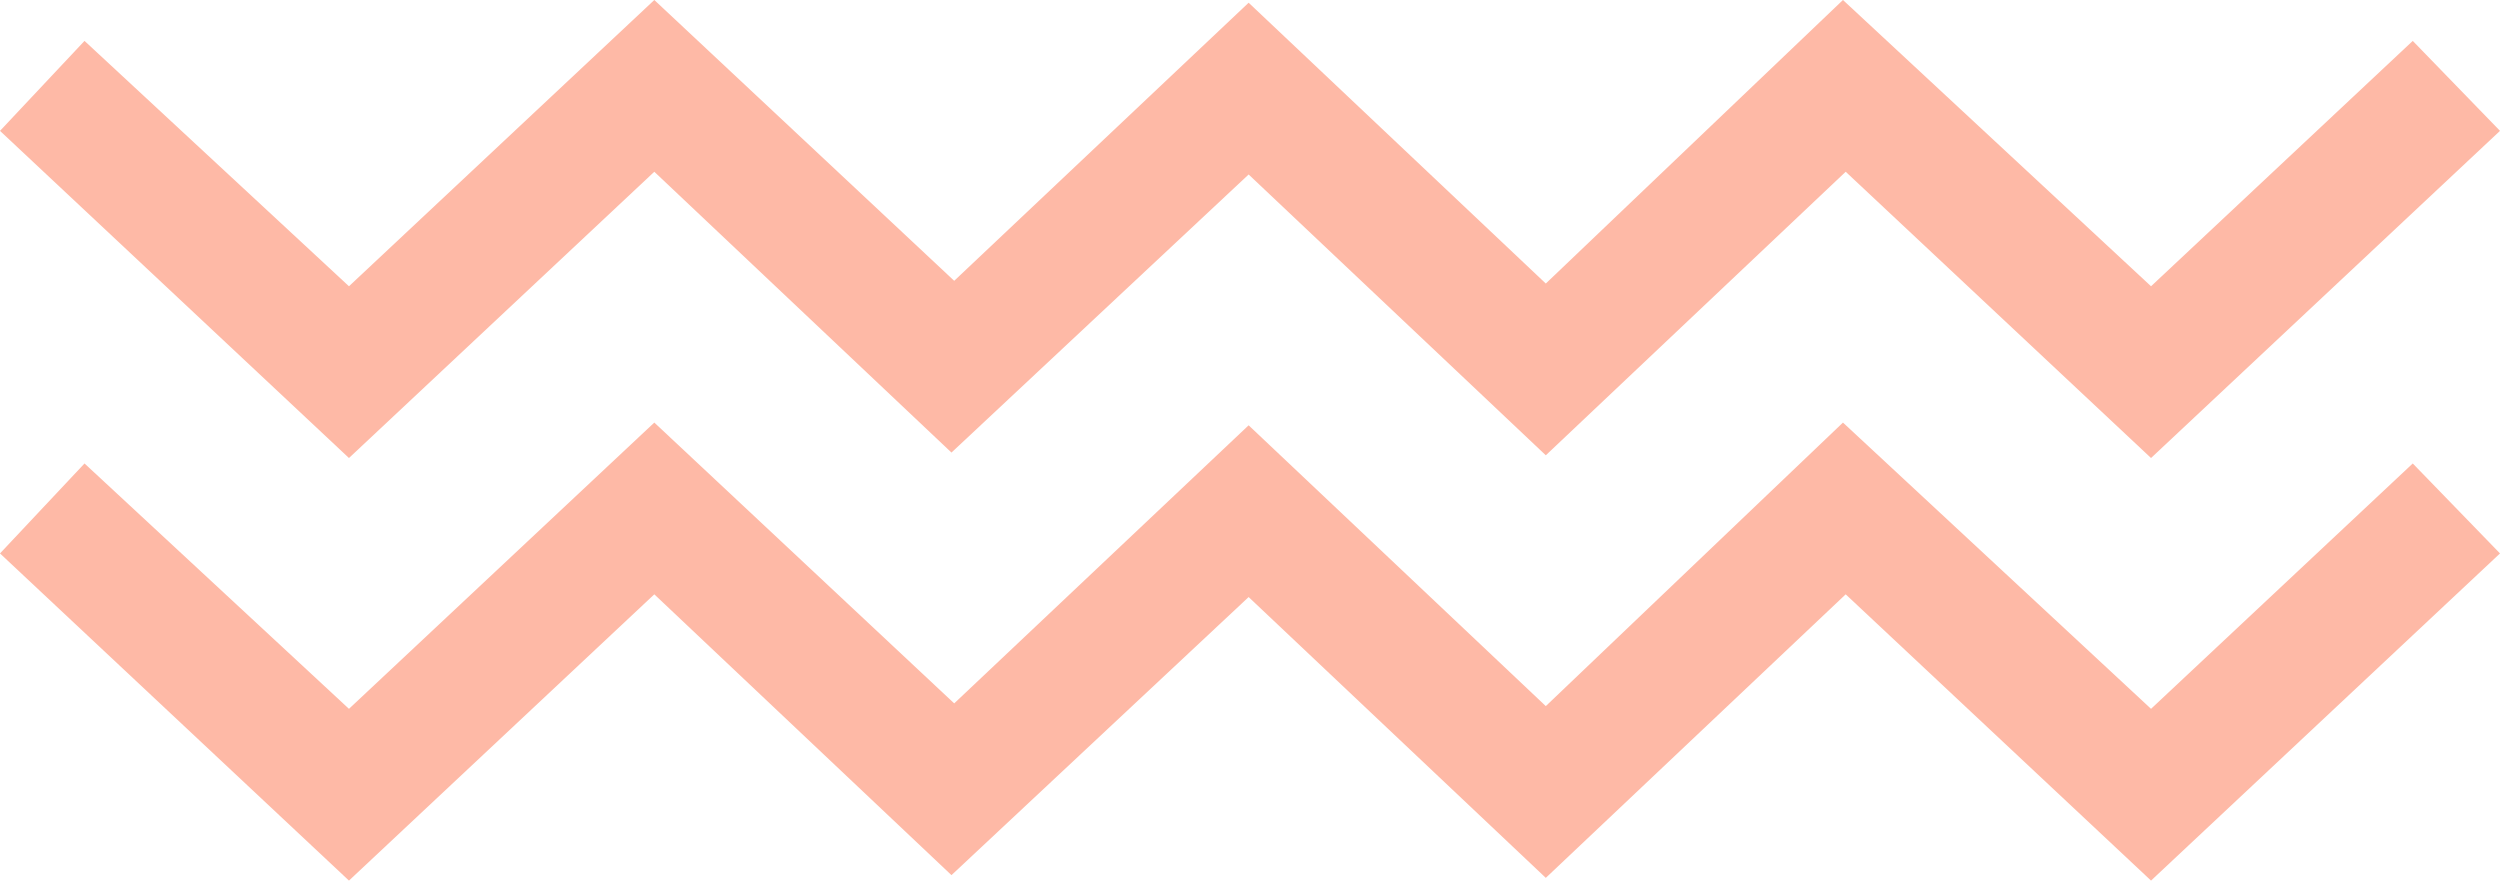
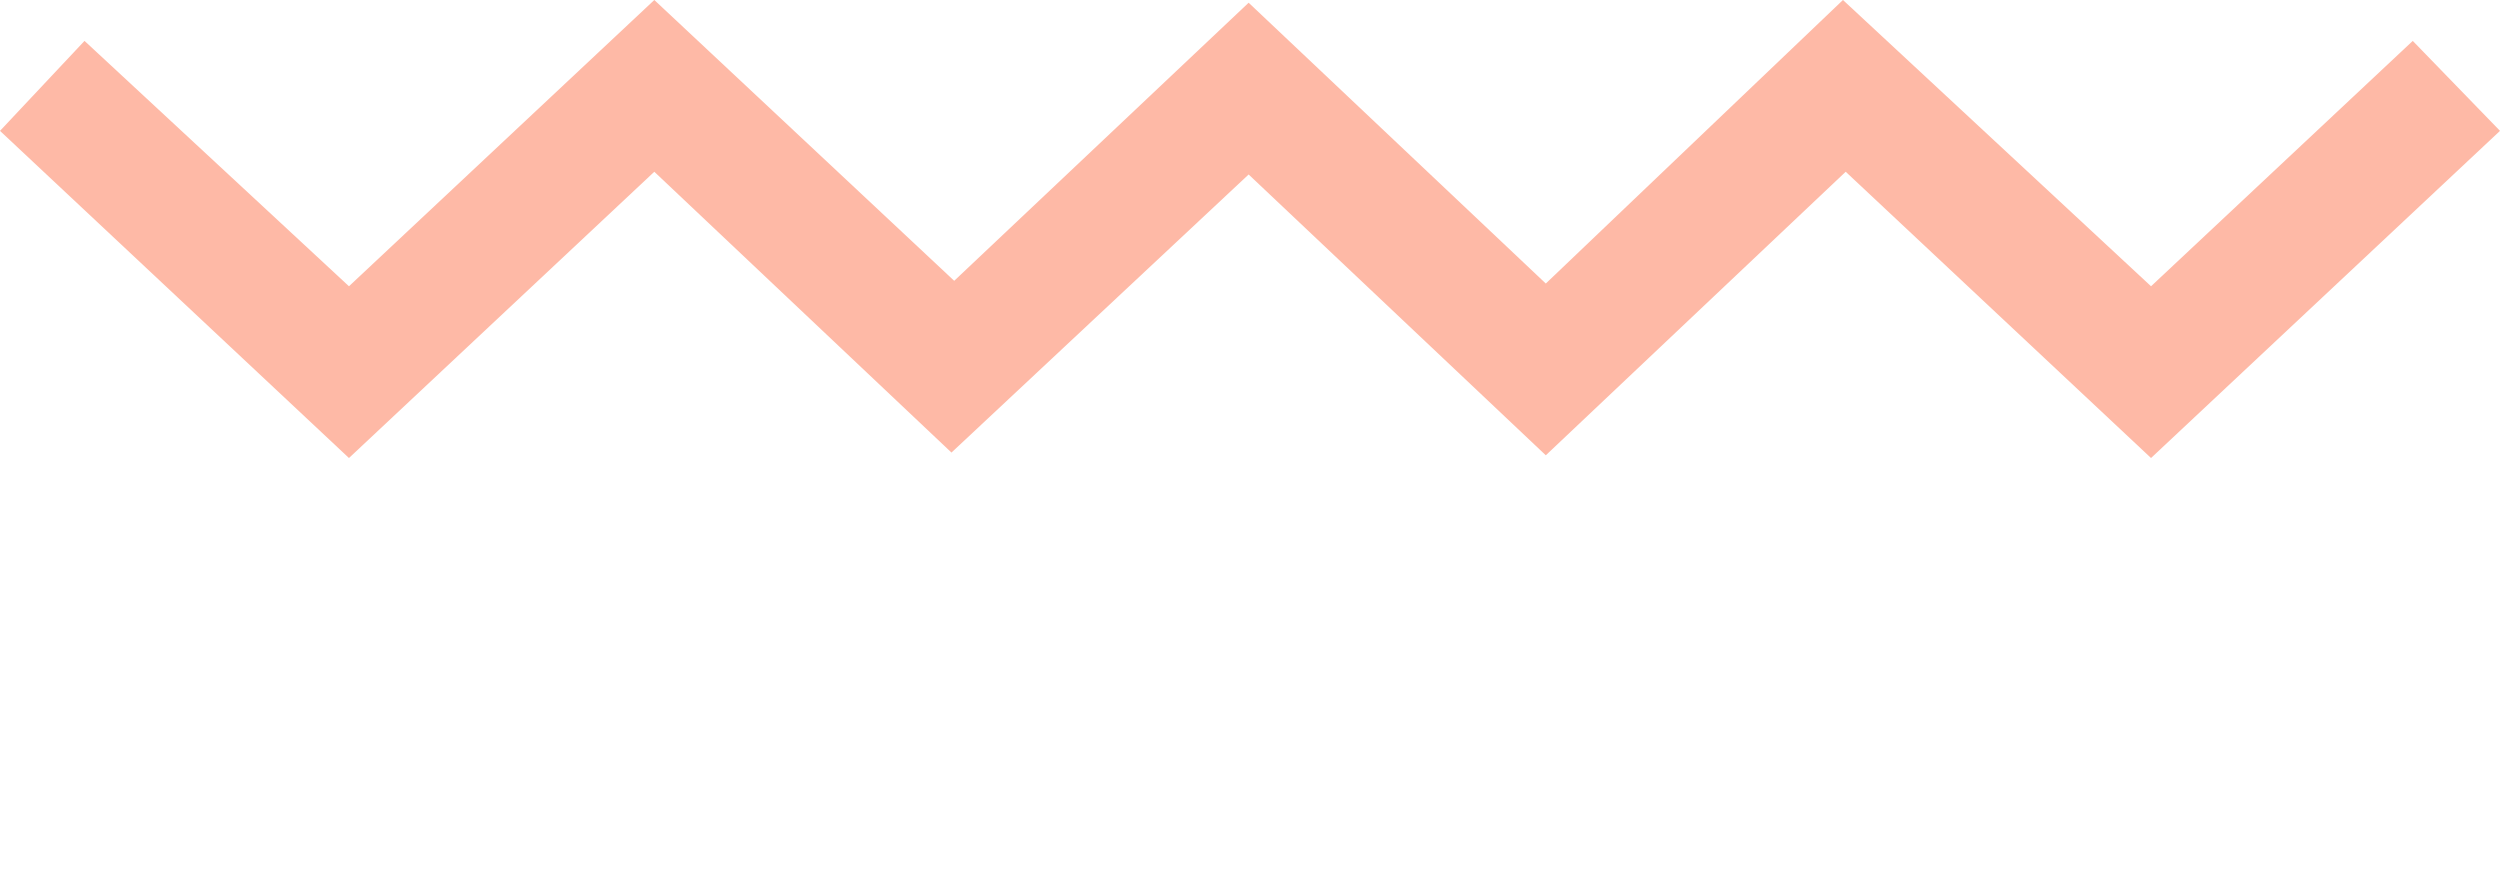
<svg xmlns="http://www.w3.org/2000/svg" id="Layer_1" data-name="Layer 1" viewBox="0 0 91.7 32.3">
  <defs>
    <style>.cls-1{fill:#feb9a6}</style>
  </defs>
-   <path class="cls-1" d="M12.8 32.3L0 20.3 3.1 17l9.7 9L24 15.5l11 10.3 10.8-10.2 10.9 10.3 10.9-10.4L78.9 26l9.6-9 3.2 3.3-12.8 12-11.2-10.5-11 10.4-10.9-10.3-10.9 10.2L24 21.8 12.8 32.3z" />
  <path class="cls-1" d="M12.8 16.8L0 4.8l3.1-3.3 9.7 9L24 0l11 10.3L45.8.1l10.9 10.3L67.6 0l11.3 10.5 9.6-9 3.2 3.3-12.8 12L67.7 6.3l-11 10.4L45.8 6.4 34.9 16.6 24 6.3 12.8 16.8z" />
</svg>